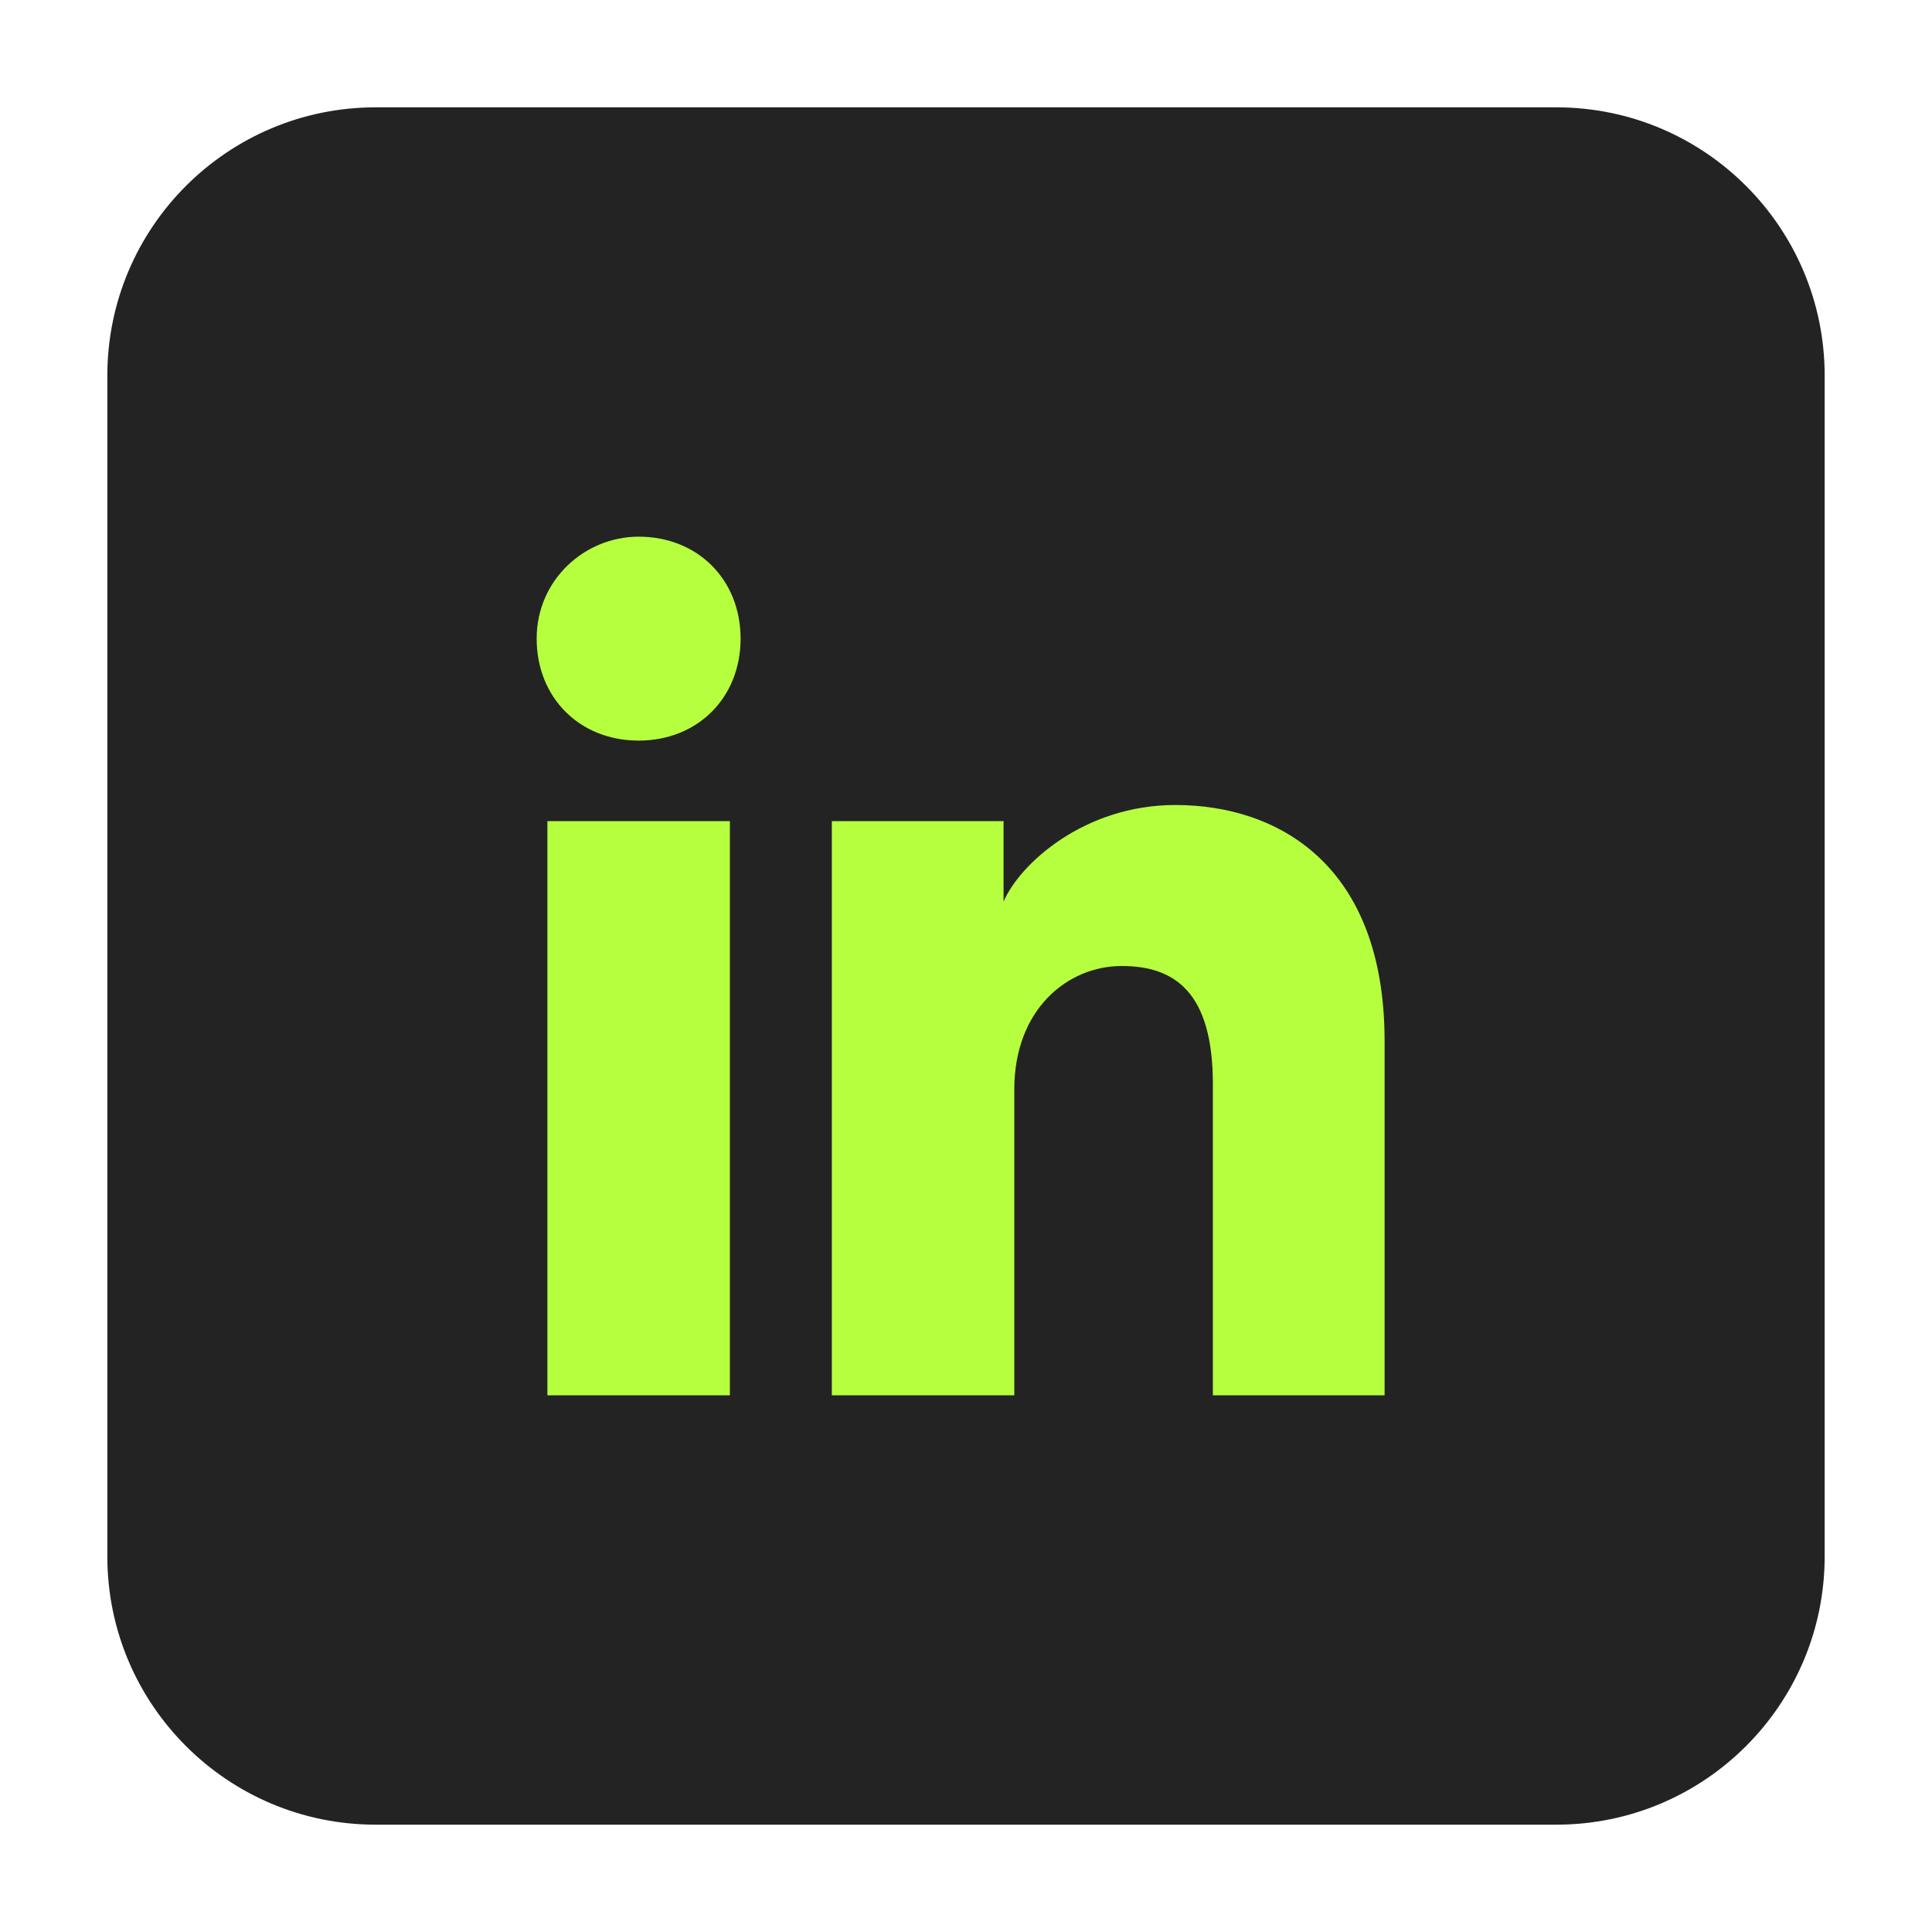
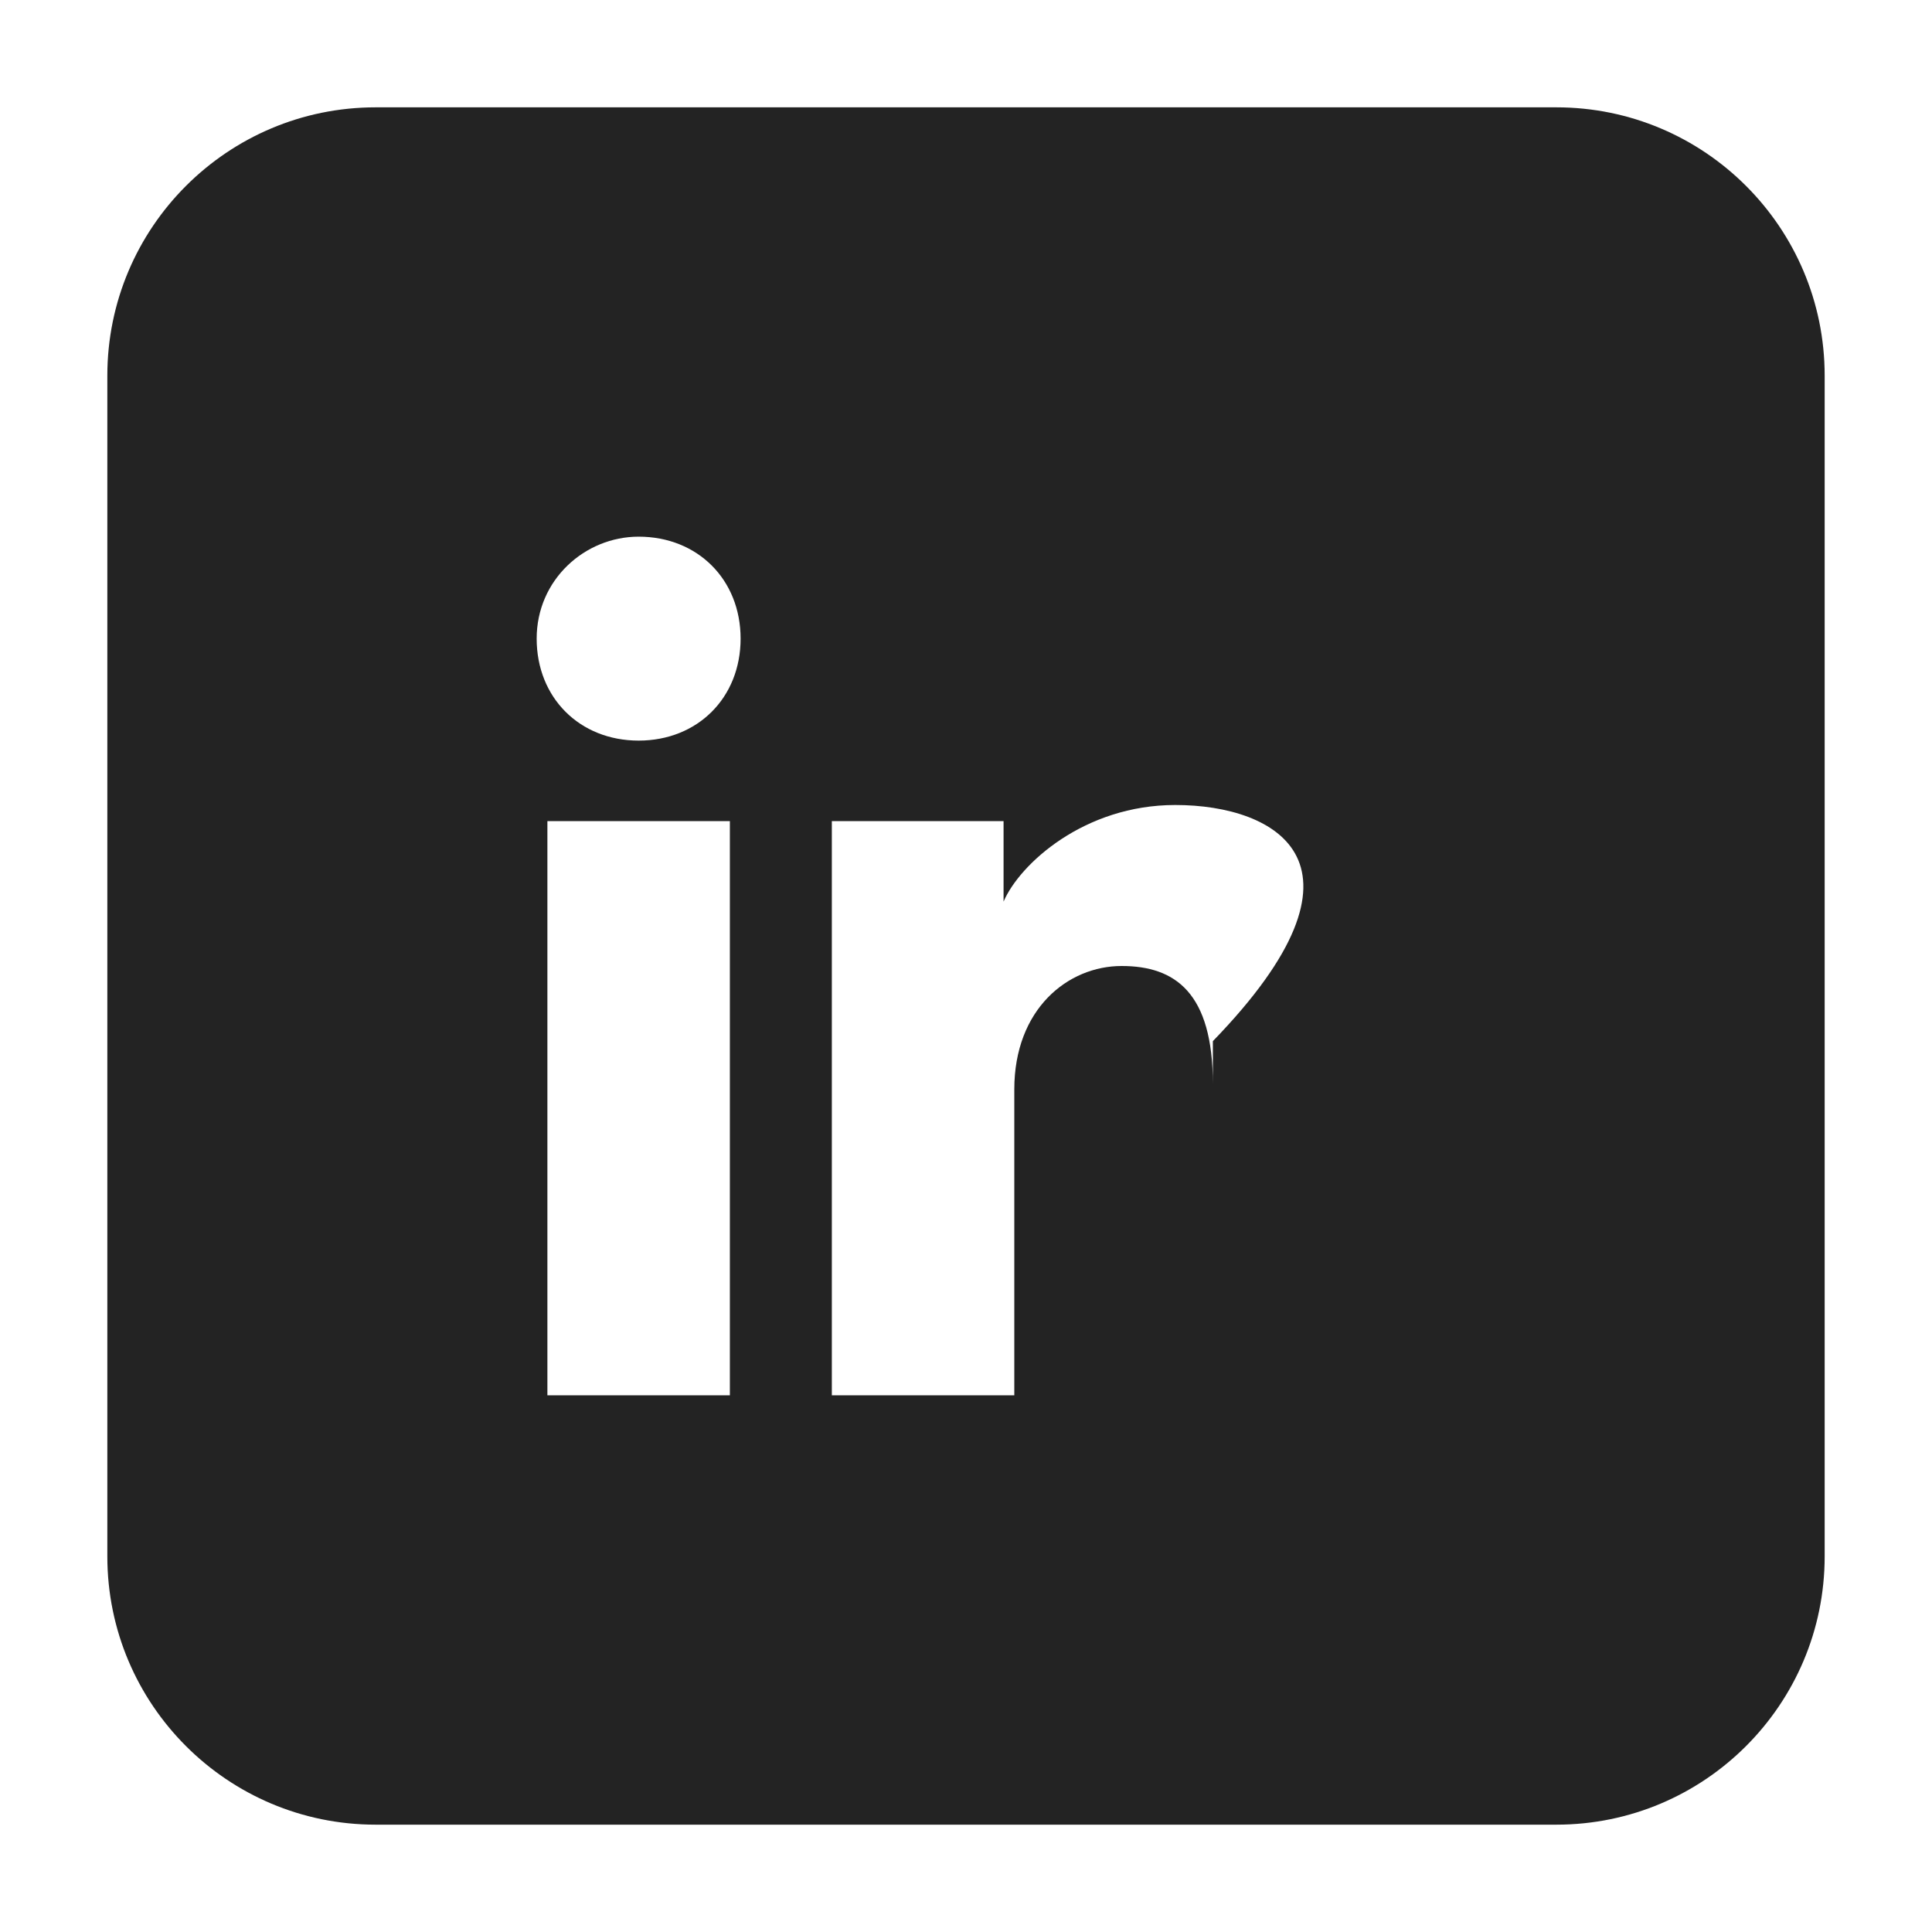
<svg xmlns="http://www.w3.org/2000/svg" width="36" height="36" viewBox="0 0 36 36" fill="none">
-   <rect x="4" y="4" width="28" height="28" fill="#B6FF3F" />
-   <path fill-rule="evenodd" clip-rule="evenodd" d="M2 7C2 4.239 4.239 2 7 2H29C31.761 2 34 4.239 34 7V29C34 31.761 31.761 34 29 34H7C4.239 34 2 31.761 2 29V7ZM10.2 15.3V26H13.6V15.3H10.2ZM10 11.9C10 13 10.8 13.8 11.9 13.8C13 13.8 13.8 13 13.8 11.9C13.8 10.8 13 10 11.9 10C10.9 10 10 10.8 10 11.9ZM22.6 26H25.8V19.4C25.8 16.1 23.8 15 21.9 15C20.2 15 19 16.1 18.7 16.8V15.3H15.5V26H18.9V20.3C18.9 18.8 19.9 18 20.9 18C21.9 18 22.6 18.5 22.6 20.2V26Z" fill="#232323" />
+   <path fill-rule="evenodd" clip-rule="evenodd" d="M2 7C2 4.239 4.239 2 7 2H29C31.761 2 34 4.239 34 7V29C34 31.761 31.761 34 29 34H7C4.239 34 2 31.761 2 29V7ZM10.2 15.3V26H13.6V15.3H10.2ZM10 11.9C10 13 10.8 13.8 11.9 13.8C13 13.8 13.8 13 13.8 11.9C13.8 10.8 13 10 11.9 10C10.9 10 10 10.8 10 11.9ZM22.6 26V19.4C25.8 16.1 23.8 15 21.9 15C20.2 15 19 16.1 18.7 16.8V15.3H15.5V26H18.9V20.3C18.9 18.8 19.9 18 20.9 18C21.9 18 22.6 18.5 22.6 20.2V26Z" fill="#232323" />
</svg>